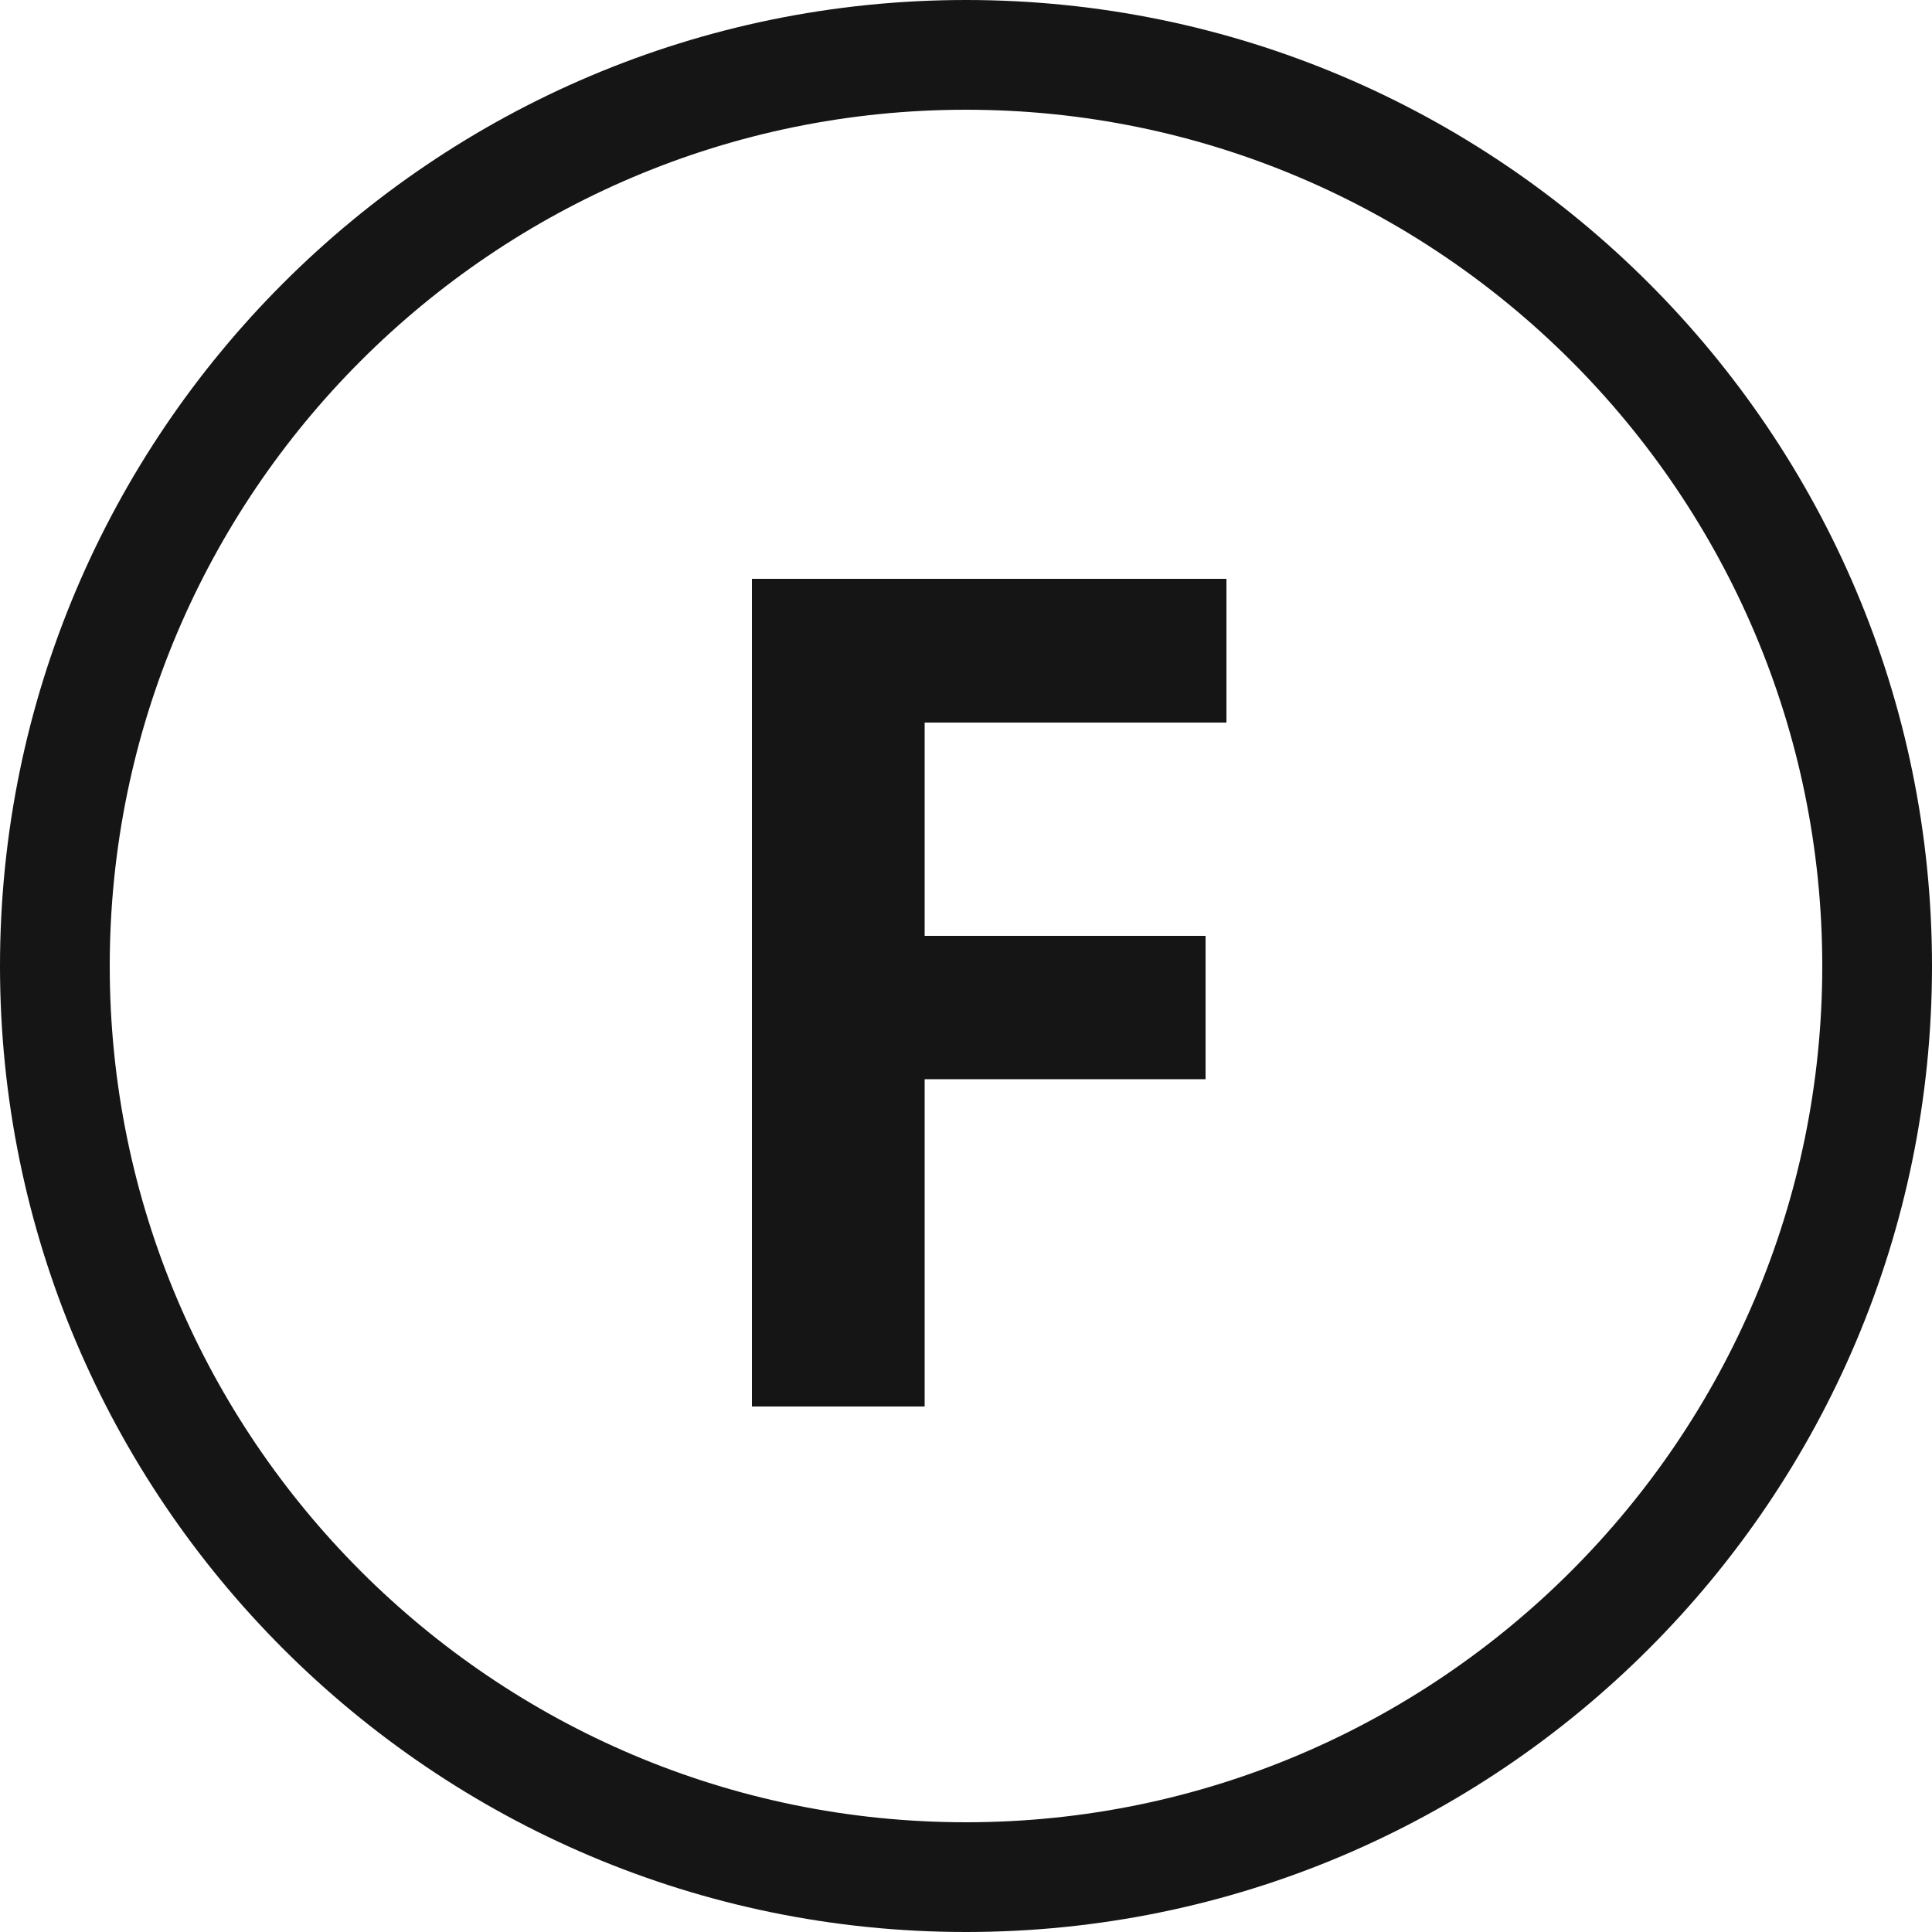
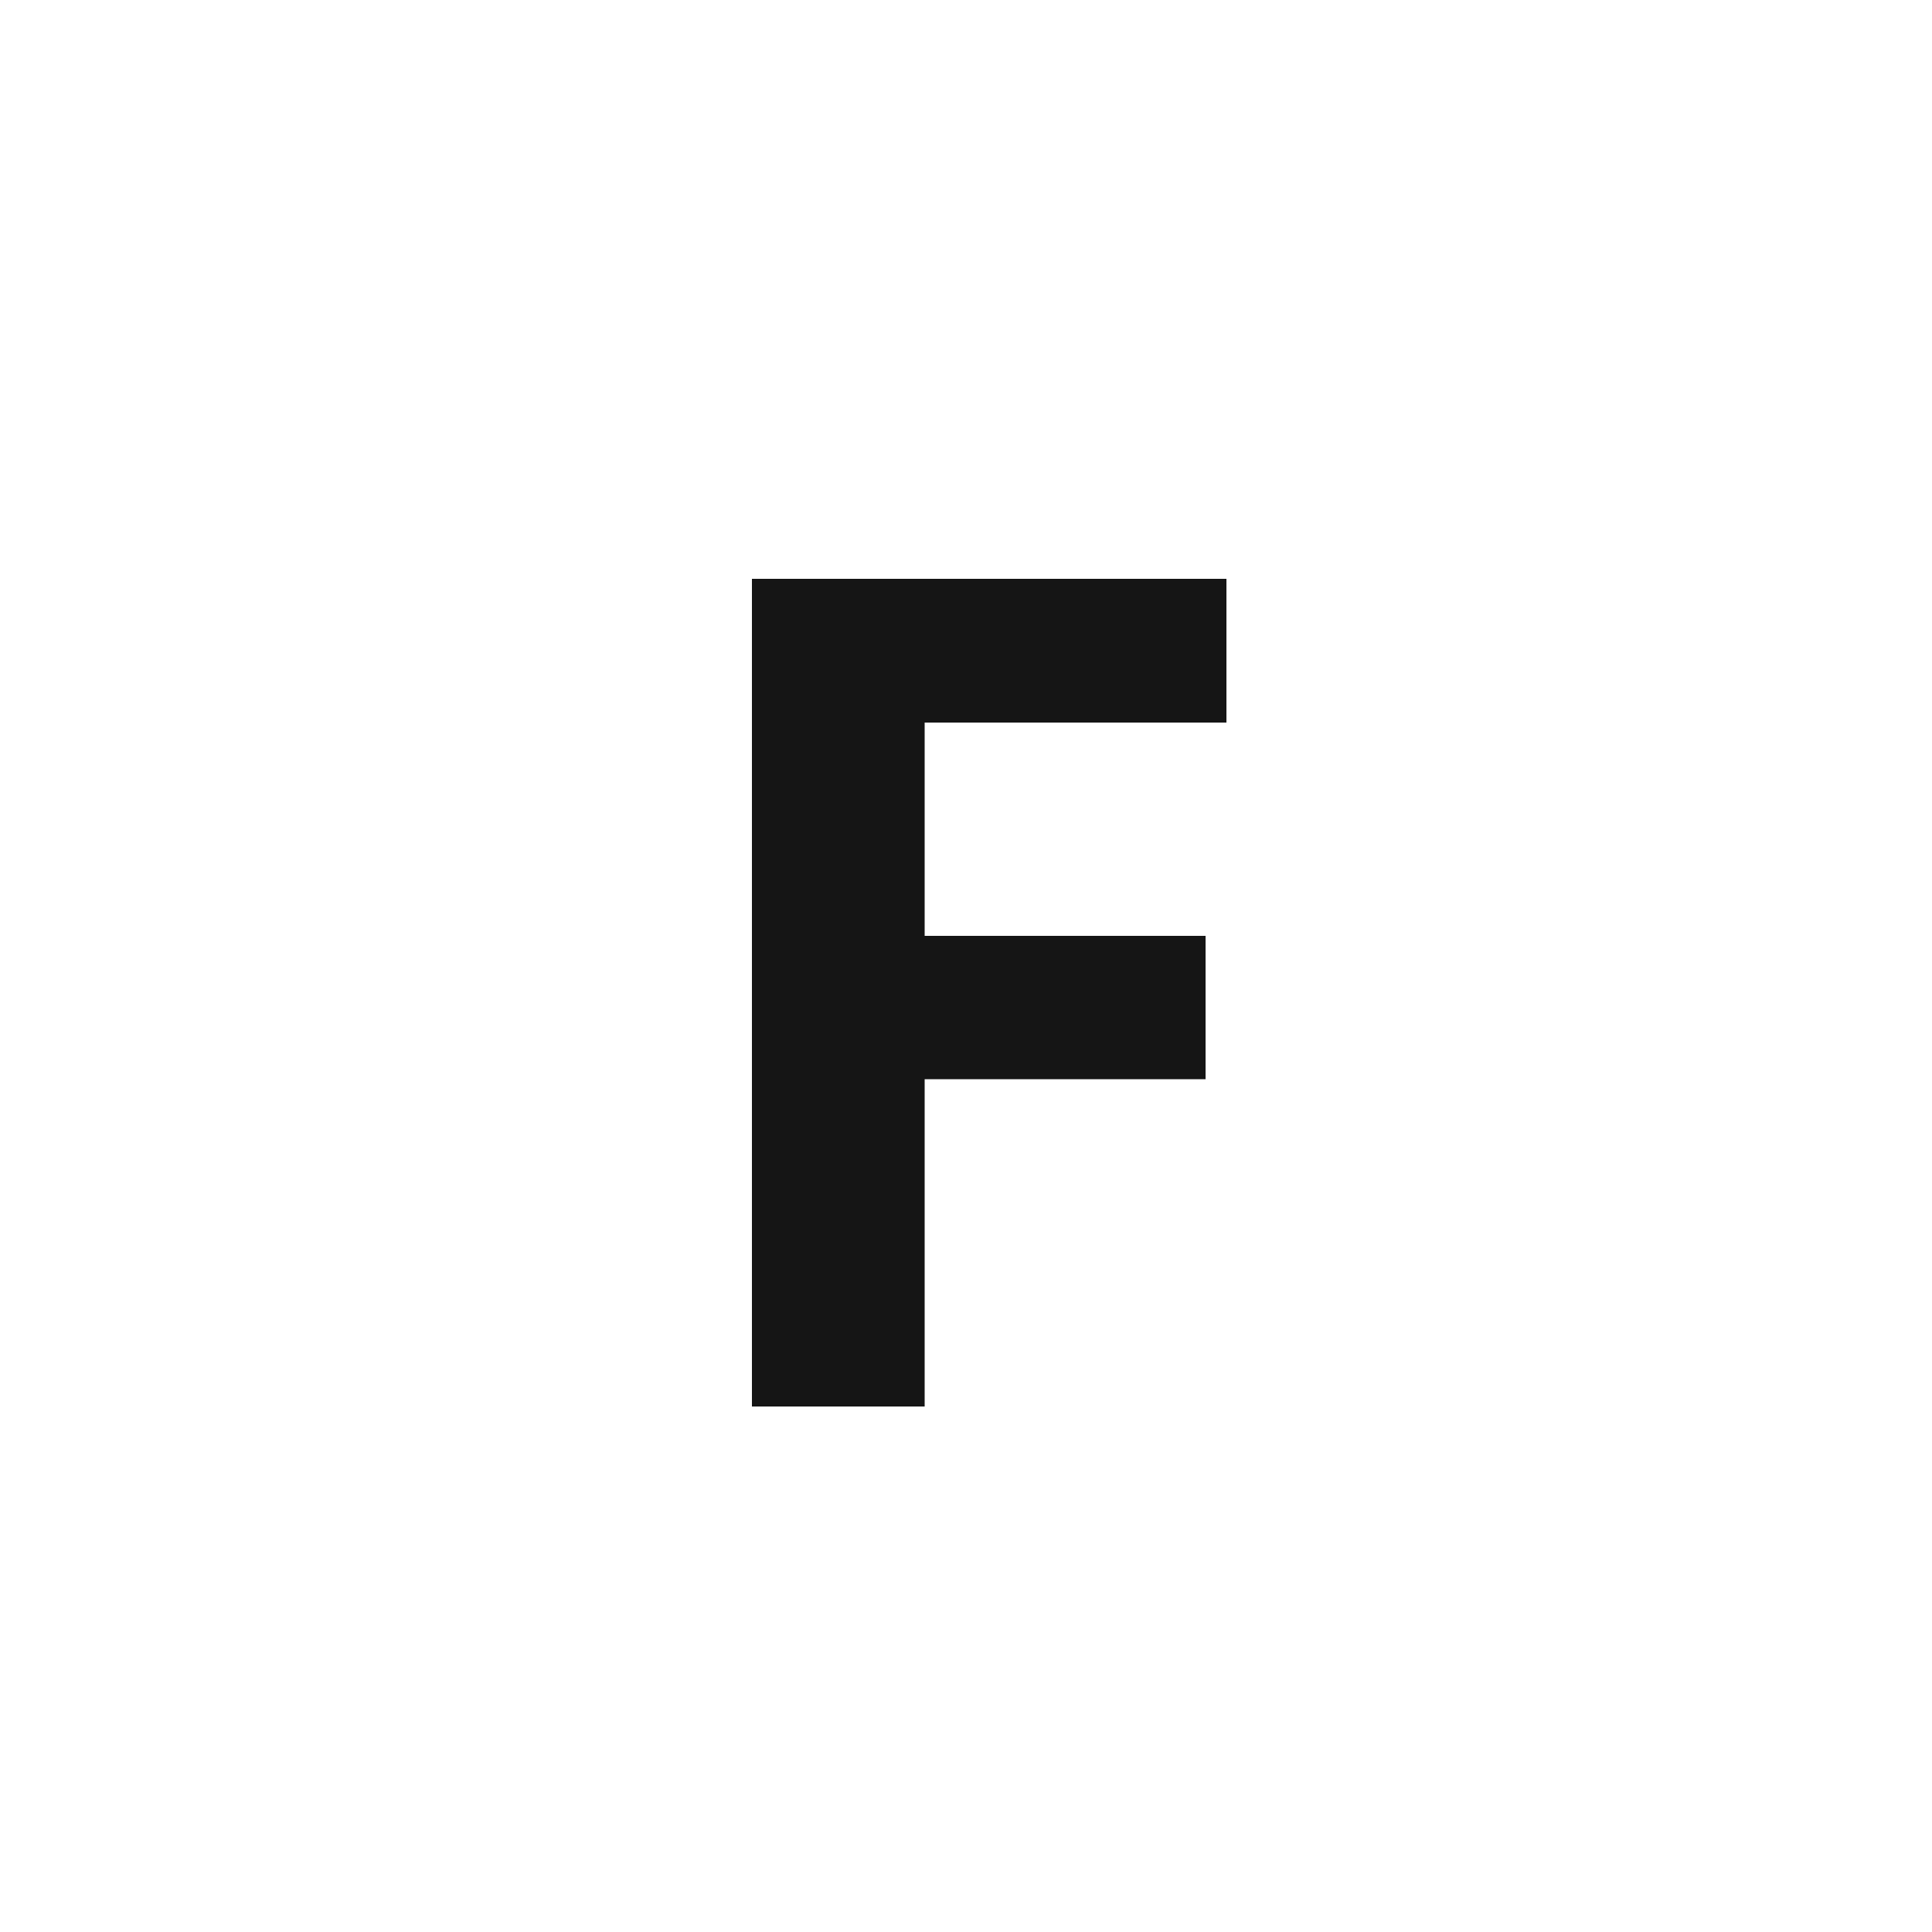
<svg xmlns="http://www.w3.org/2000/svg" id="Livello_1" viewBox="0 0 50 50">
  <defs>
    <style>.cls-1{fill:#151515;}</style>
  </defs>
-   <path class="cls-1" d="M25,50C11.21,50,0,38.79,0,25S11.21,0,25,0s25,11.21,25,25-11.21,25-25,25Zm0-47.16C12.78,2.84,2.84,12.78,2.84,25s9.94,22.16,22.16,22.16,22.16-9.95,22.16-22.16S37.22,2.84,25,2.84h0Z" />
  <path class="cls-1" d="M23.93,36.4h-4.47V14.98h12.28v3.72h-7.81v5.52h7.27v3.71h-7.27v8.47Z" />
</svg>